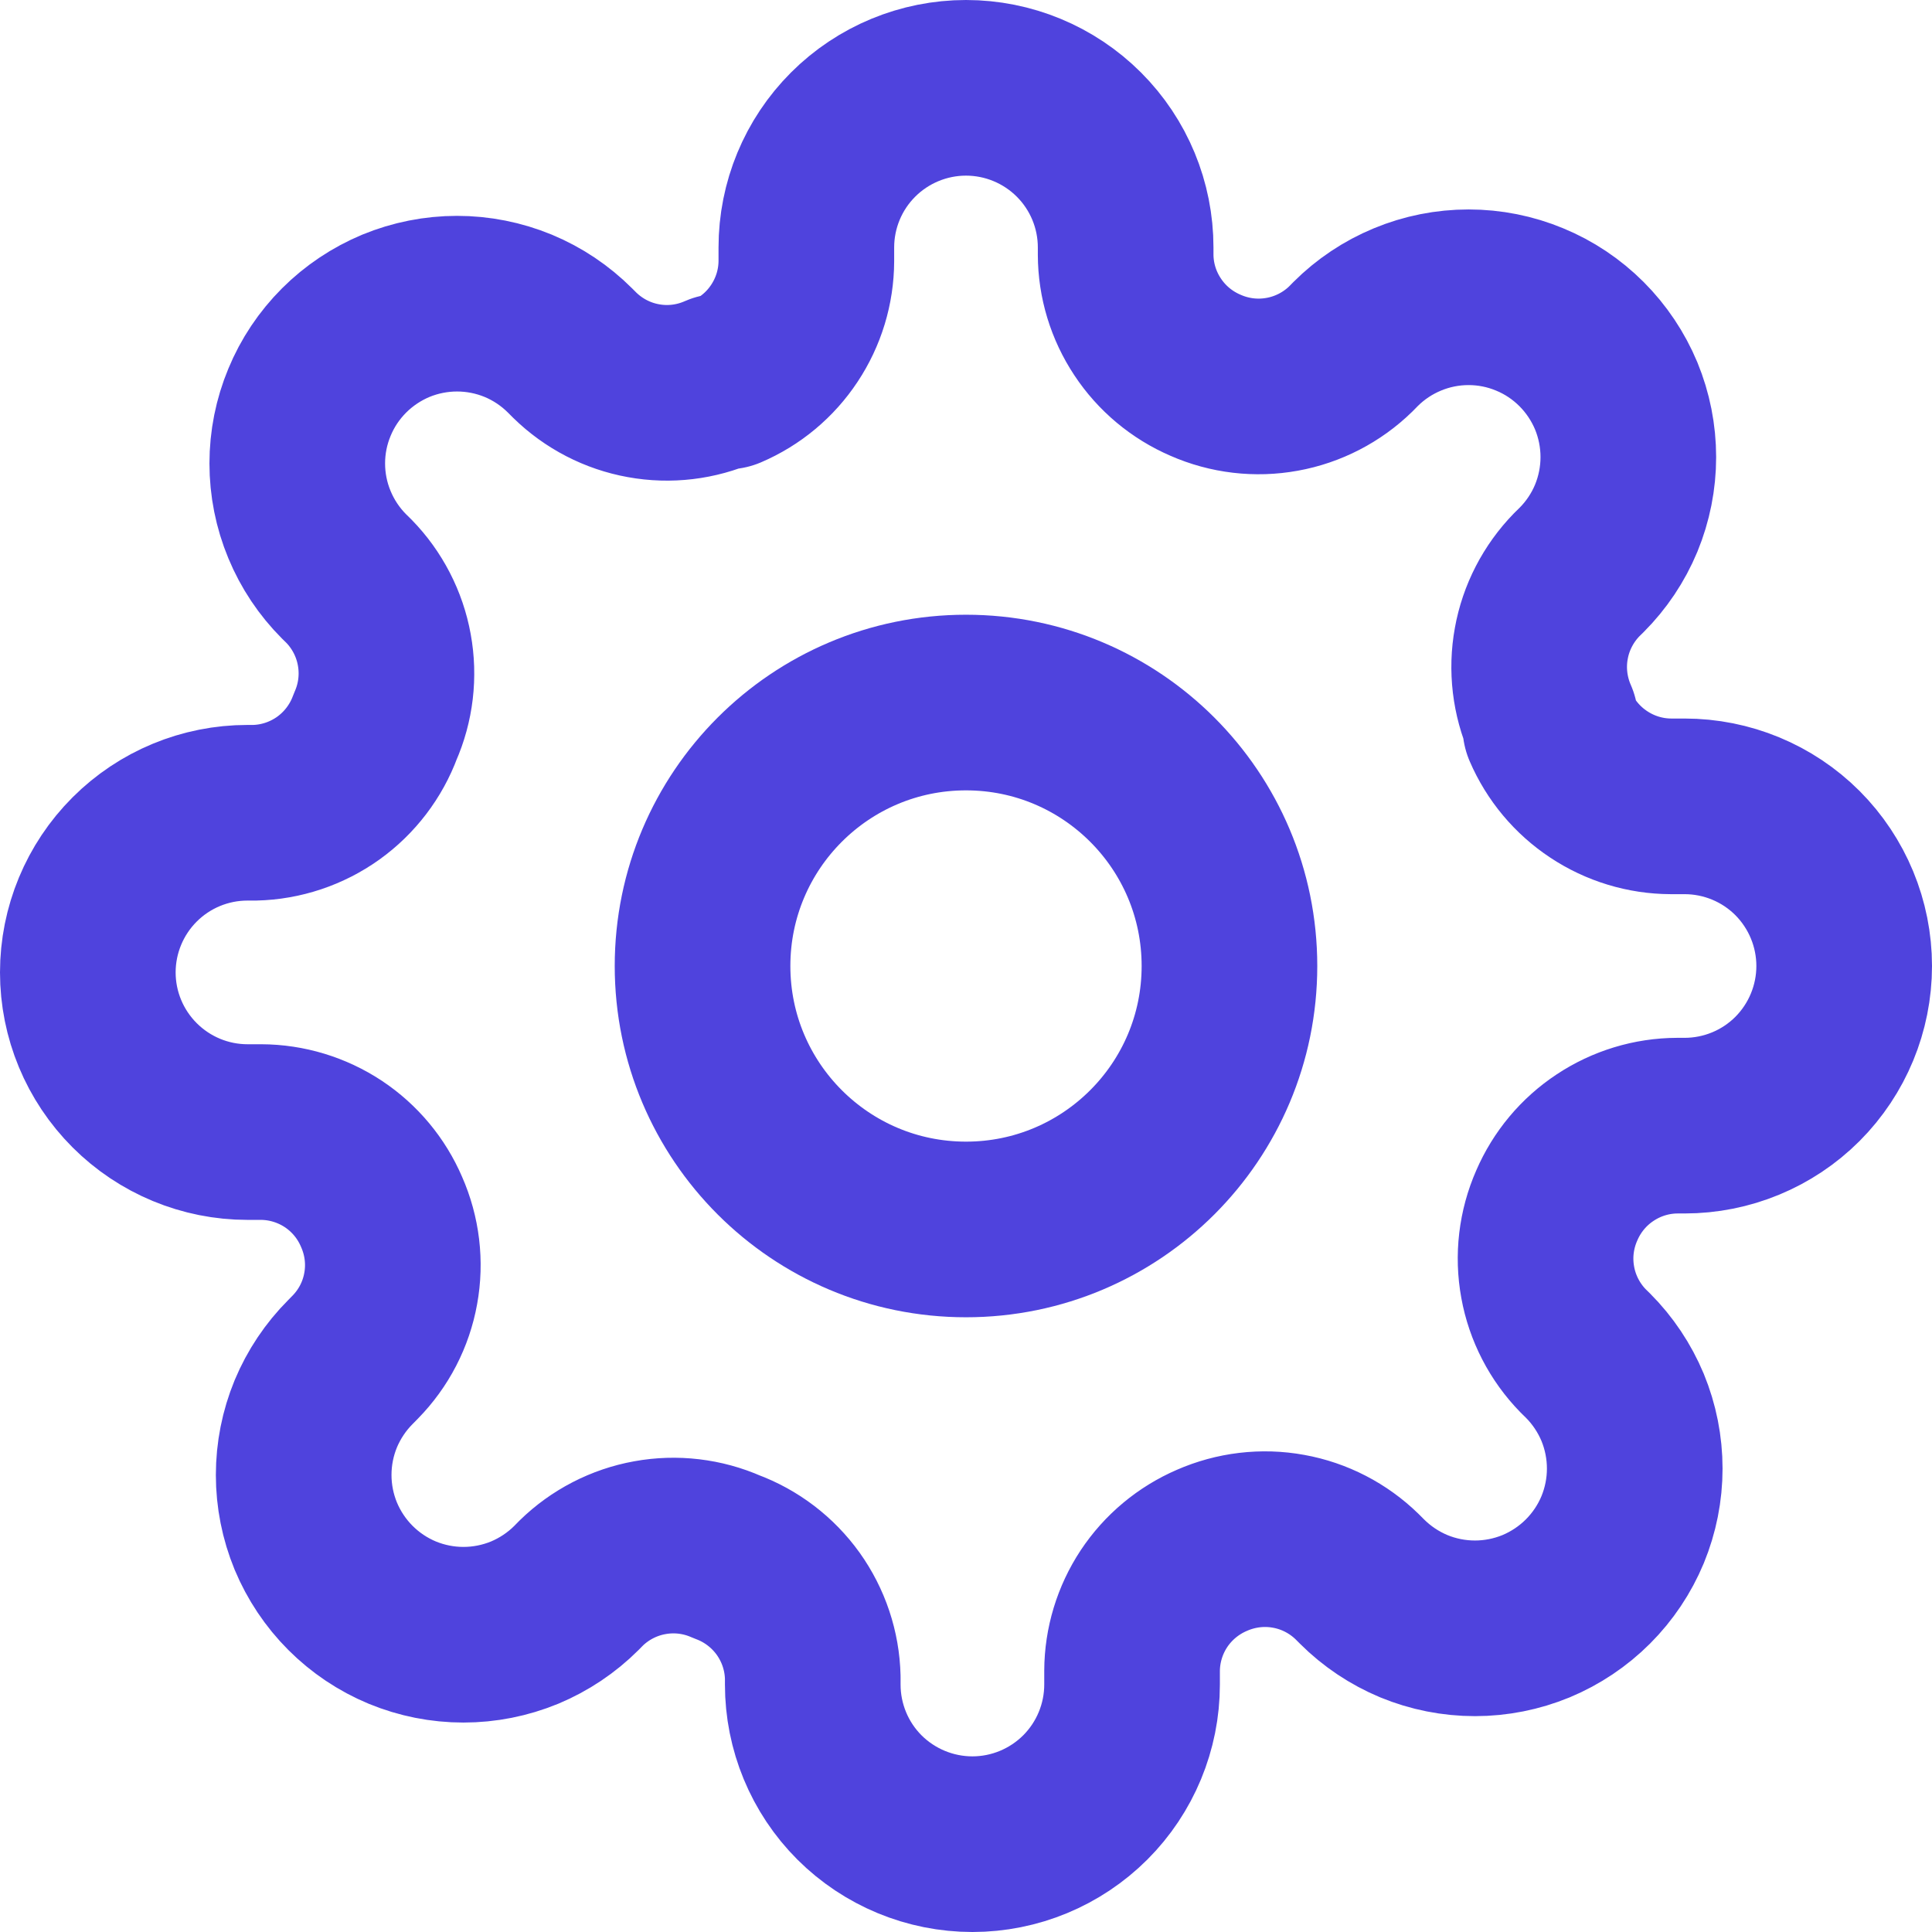
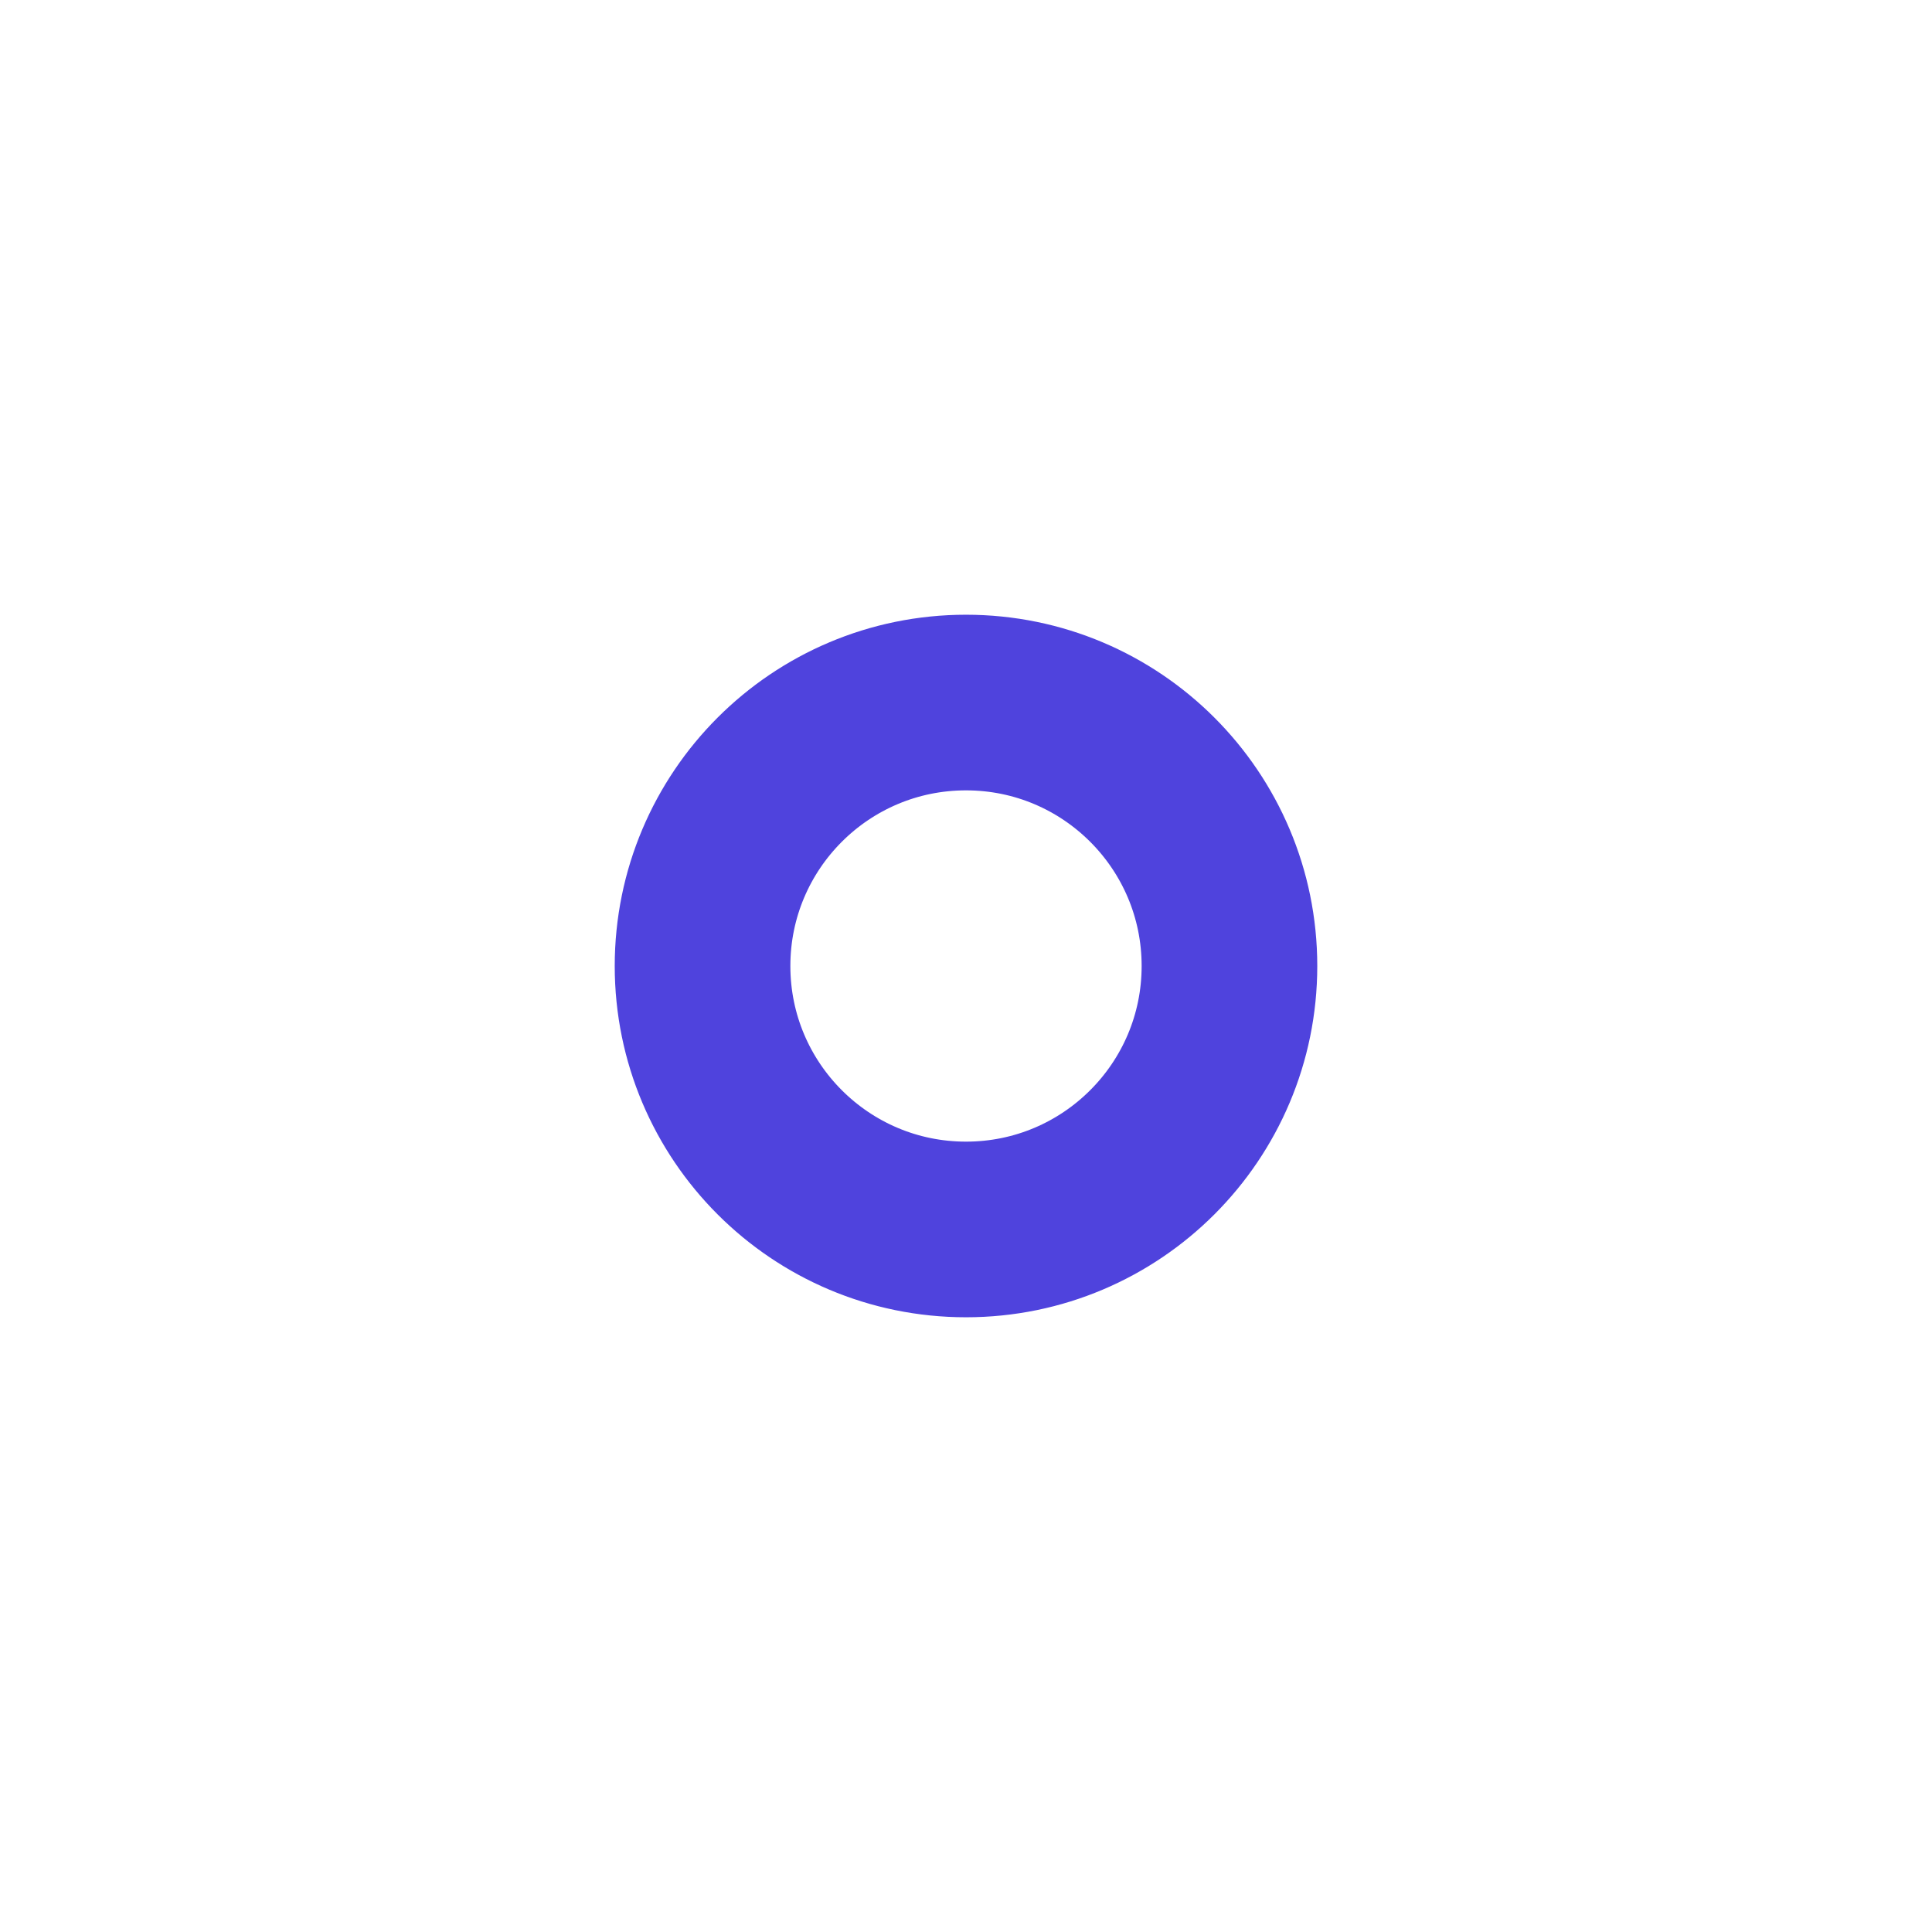
<svg xmlns="http://www.w3.org/2000/svg" width="22" height="22" viewBox="0 0 22 22" fill="none">
-   <path d="M11 14C12.657 14 14 12.657 14 11C14 9.343 12.657 8 11 8C9.343 8 8 9.343 8 11C8 12.657 9.343 14 11 14Z" stroke="#4F43DD" stroke-width="2" stroke-linecap="round" stroke-linejoin="round" />
-   <path d="M17.727 13.727C17.606 14.002 17.57 14.306 17.624 14.601C17.677 14.895 17.818 15.168 18.027 15.382L18.082 15.436C18.251 15.605 18.385 15.806 18.477 16.026C18.568 16.247 18.615 16.484 18.615 16.723C18.615 16.962 18.568 17.198 18.477 17.419C18.385 17.64 18.251 17.84 18.082 18.009C17.913 18.178 17.712 18.312 17.492 18.404C17.271 18.495 17.034 18.542 16.796 18.542C16.556 18.542 16.32 18.495 16.099 18.404C15.879 18.312 15.678 18.178 15.509 18.009L15.454 17.954C15.24 17.745 14.968 17.604 14.673 17.551C14.378 17.497 14.074 17.534 13.8 17.654C13.531 17.77 13.302 17.961 13.14 18.205C12.979 18.449 12.892 18.735 12.891 19.027V19.182C12.891 19.664 12.699 20.127 12.358 20.468C12.017 20.808 11.555 21 11.073 21C10.591 21 10.128 20.808 9.787 20.468C9.446 20.127 9.255 19.664 9.255 19.182V19.1C9.248 18.799 9.15 18.507 8.975 18.262C8.8 18.018 8.555 17.831 8.273 17.727C7.999 17.606 7.694 17.57 7.399 17.624C7.105 17.677 6.832 17.818 6.618 18.027L6.564 18.082C6.395 18.251 6.194 18.385 5.974 18.477C5.753 18.568 5.516 18.615 5.277 18.615C5.038 18.615 4.802 18.568 4.581 18.477C4.36 18.385 4.16 18.251 3.991 18.082C3.822 17.913 3.688 17.712 3.596 17.492C3.505 17.271 3.458 17.034 3.458 16.796C3.458 16.556 3.505 16.32 3.596 16.099C3.688 15.879 3.822 15.678 3.991 15.509L4.045 15.454C4.255 15.24 4.396 14.968 4.449 14.673C4.503 14.378 4.466 14.074 4.345 13.8C4.23 13.531 4.039 13.302 3.795 13.14C3.551 12.979 3.265 12.892 2.973 12.891H2.818C2.336 12.891 1.874 12.699 1.533 12.358C1.192 12.017 1 11.555 1 11.073C1 10.591 1.192 10.128 1.533 9.787C1.874 9.446 2.336 9.255 2.818 9.255H2.9C3.201 9.248 3.493 9.15 3.738 8.975C3.982 8.8 4.169 8.555 4.273 8.273C4.394 7.999 4.43 7.694 4.376 7.399C4.323 7.105 4.182 6.832 3.973 6.618L3.918 6.564C3.749 6.395 3.615 6.194 3.524 5.974C3.432 5.753 3.385 5.516 3.385 5.277C3.385 5.038 3.432 4.802 3.524 4.581C3.615 4.36 3.749 4.16 3.918 3.991C4.087 3.822 4.288 3.688 4.508 3.596C4.729 3.505 4.966 3.458 5.205 3.458C5.443 3.458 5.68 3.505 5.901 3.596C6.122 3.688 6.322 3.822 6.491 3.991L6.545 4.045C6.76 4.255 7.032 4.396 7.327 4.449C7.622 4.503 7.926 4.466 8.2 4.345H8.273C8.542 4.23 8.771 4.039 8.932 3.795C9.094 3.551 9.181 3.265 9.182 2.973V2.818C9.182 2.336 9.373 1.874 9.714 1.533C10.055 1.192 10.518 1 11 1C11.482 1 11.945 1.192 12.286 1.533C12.627 1.874 12.818 2.336 12.818 2.818V2.9C12.819 3.193 12.906 3.478 13.068 3.722C13.229 3.966 13.458 4.157 13.727 4.273C14.002 4.394 14.306 4.43 14.601 4.376C14.895 4.323 15.168 4.182 15.382 3.973L15.436 3.918C15.605 3.749 15.806 3.615 16.026 3.524C16.247 3.432 16.484 3.385 16.723 3.385C16.962 3.385 17.198 3.432 17.419 3.524C17.64 3.615 17.84 3.749 18.009 3.918C18.178 4.087 18.312 4.288 18.404 4.508C18.495 4.729 18.542 4.966 18.542 5.205C18.542 5.443 18.495 5.68 18.404 5.901C18.312 6.122 18.178 6.322 18.009 6.491L17.954 6.545C17.745 6.76 17.604 7.032 17.551 7.327C17.497 7.622 17.534 7.926 17.654 8.2V8.273C17.77 8.542 17.961 8.771 18.205 8.932C18.449 9.094 18.735 9.181 19.027 9.182H19.182C19.664 9.182 20.127 9.373 20.468 9.714C20.808 10.055 21 10.518 21 11C21 11.482 20.808 11.945 20.468 12.286C20.127 12.627 19.664 12.818 19.182 12.818H19.1C18.808 12.819 18.522 12.906 18.278 13.068C18.034 13.229 17.843 13.458 17.727 13.727Z" stroke="#4F43DD" stroke-width="2" stroke-linecap="round" stroke-linejoin="round" />
+   <path d="M11 14C12.657 14 14 12.657 14 11C14 9.343 12.657 8 11 8C9.343 8 8 9.343 8 11C8 12.657 9.343 14 11 14" stroke="#4F43DD" stroke-width="2" stroke-linecap="round" stroke-linejoin="round" />
</svg>